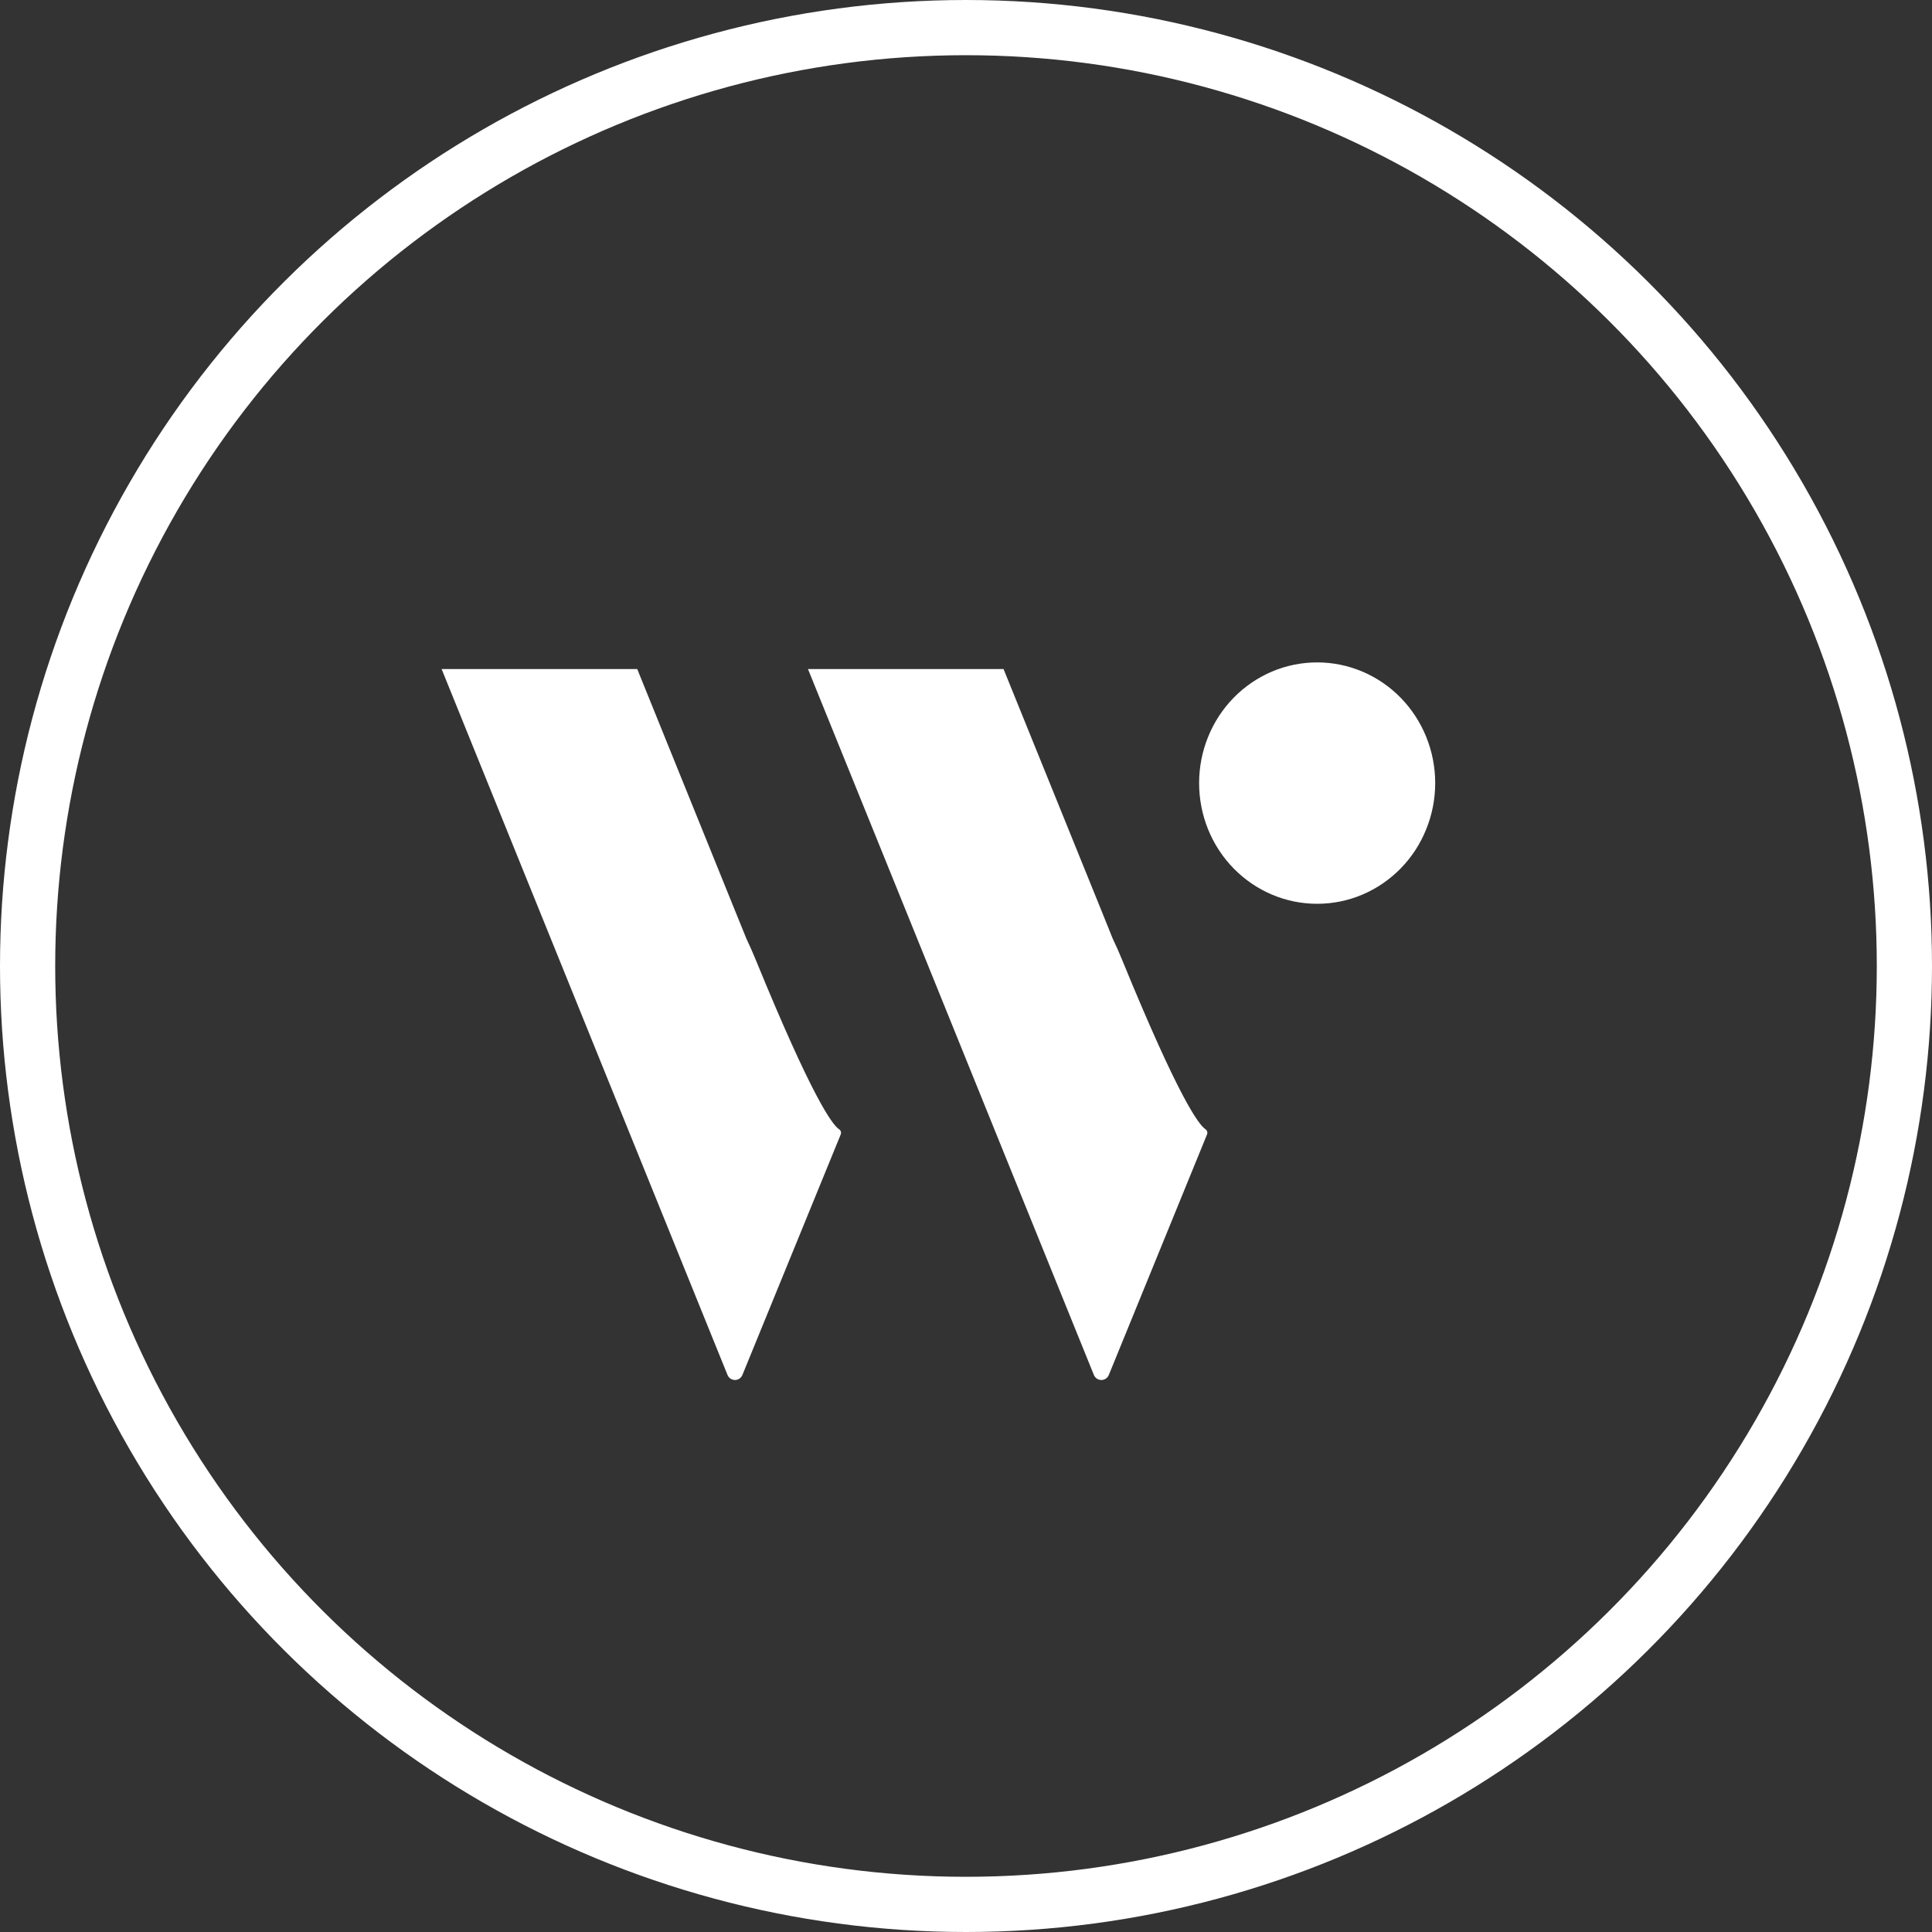
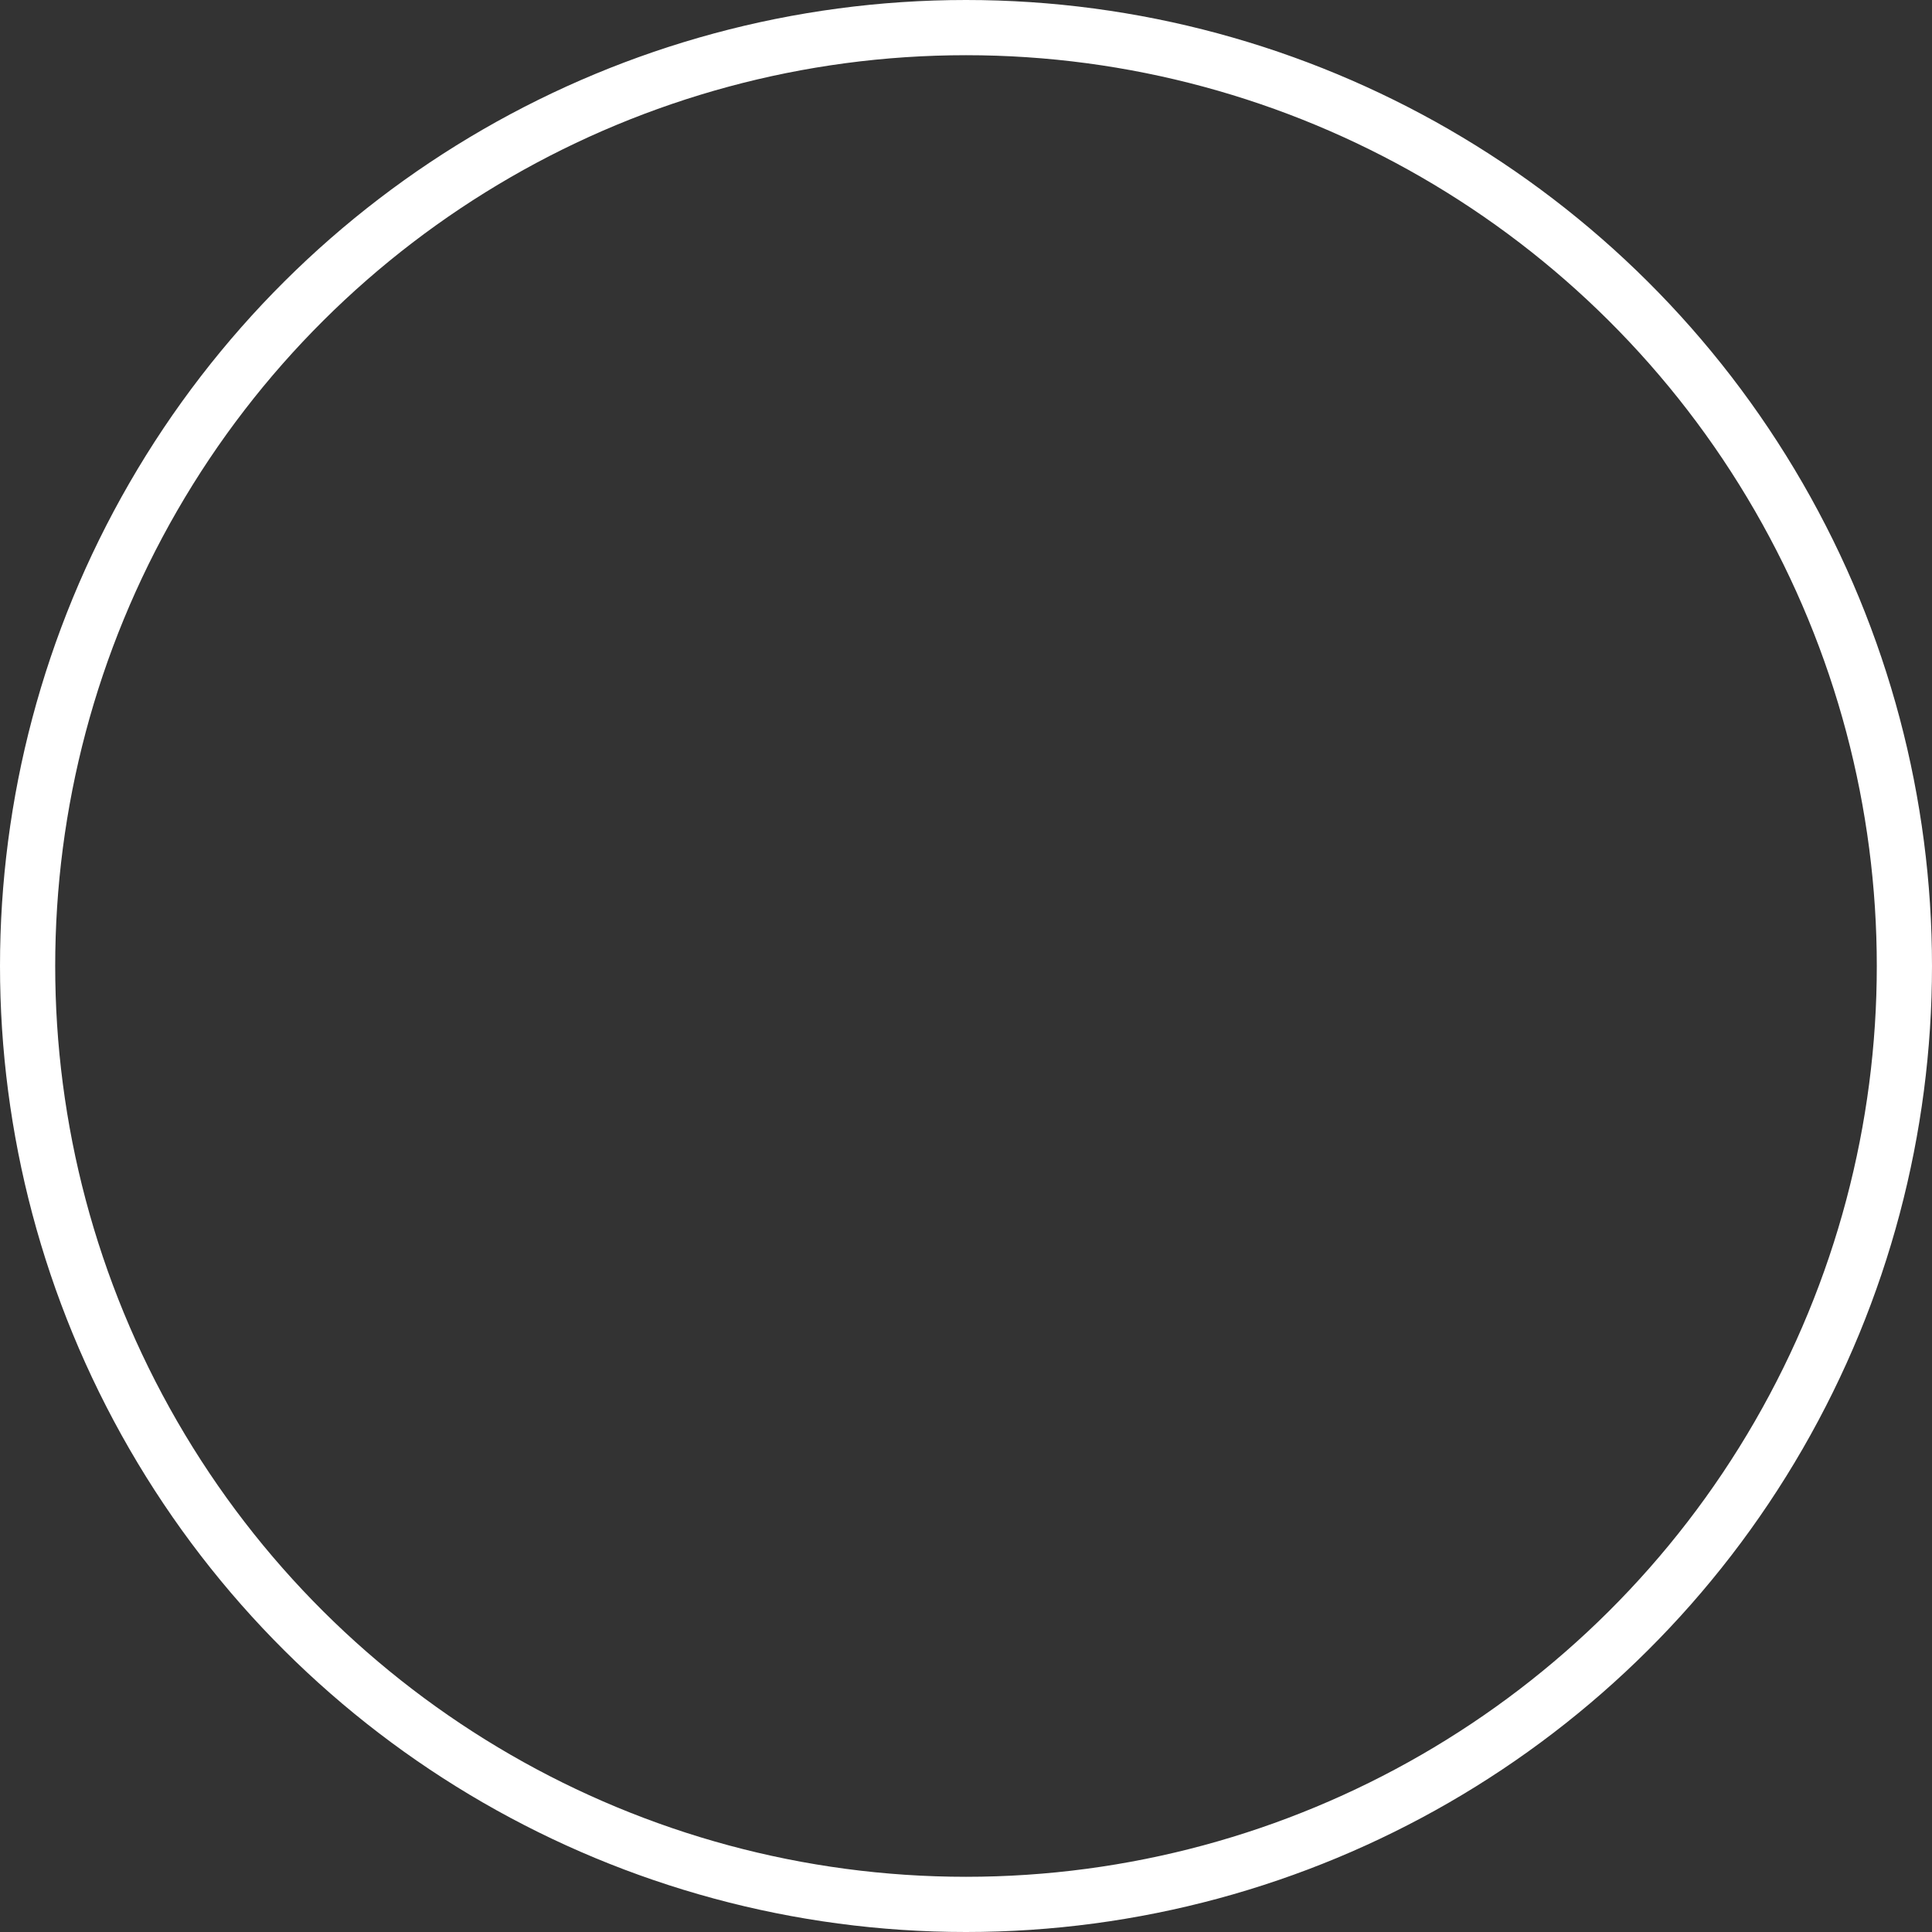
<svg xmlns="http://www.w3.org/2000/svg" width="35" height="35" viewBox="0 0 35 35" fill="none">
  <rect x="0" y="0" width="35" height="35" fill="#333333" stroke="none" />
  <circle cx="17.5" cy="17.5" r="17" transform="rotate(90 17.5 17.5)" stroke="white" />
-   <path d="M21.84 20.459C21.712 20.374 21.346 19.873 20.335 17.405C20.28 17.269 20.221 17.135 20.157 17.002L19.952 16.493L18.18 12.12H14.637L16.409 16.493L18.18 20.868L19.816 24.907C19.827 24.935 19.846 24.958 19.87 24.975C19.895 24.991 19.923 25 19.952 25C19.981 25 20.009 24.991 20.034 24.975C20.058 24.958 20.077 24.935 20.088 24.907L21.867 20.55C21.874 20.534 21.874 20.516 21.869 20.5C21.864 20.483 21.854 20.469 21.84 20.459ZM15.202 20.459C15.074 20.374 14.709 19.873 13.698 17.405C13.643 17.269 13.584 17.135 13.521 17.003L13.314 16.493L11.544 12.12H8L9.771 16.493L11.543 20.868L13.179 24.907C13.19 24.935 13.209 24.958 13.233 24.975C13.257 24.991 13.286 25 13.315 25C13.344 25 13.372 24.991 13.396 24.975C13.42 24.958 13.439 24.935 13.45 24.907L15.231 20.55C15.237 20.534 15.238 20.516 15.233 20.499C15.227 20.483 15.217 20.468 15.202 20.459ZM26 14.186C26 14.473 25.945 14.758 25.837 15.023C25.73 15.289 25.573 15.53 25.374 15.733C25.175 15.936 24.94 16.097 24.68 16.207C24.421 16.317 24.143 16.373 23.862 16.373C23.581 16.373 23.303 16.317 23.043 16.207C22.784 16.097 22.548 15.936 22.349 15.733C22.15 15.53 21.993 15.289 21.885 15.023C21.778 14.758 21.723 14.473 21.723 14.186C21.723 13.899 21.778 13.615 21.886 13.349C21.993 13.084 22.151 12.843 22.349 12.64C22.548 12.437 22.784 12.276 23.043 12.166C23.303 12.056 23.581 12 23.862 12C24.429 12 24.973 12.23 25.374 12.64C25.775 13.05 26 13.606 26 14.186Z" fill="white" />
</svg>